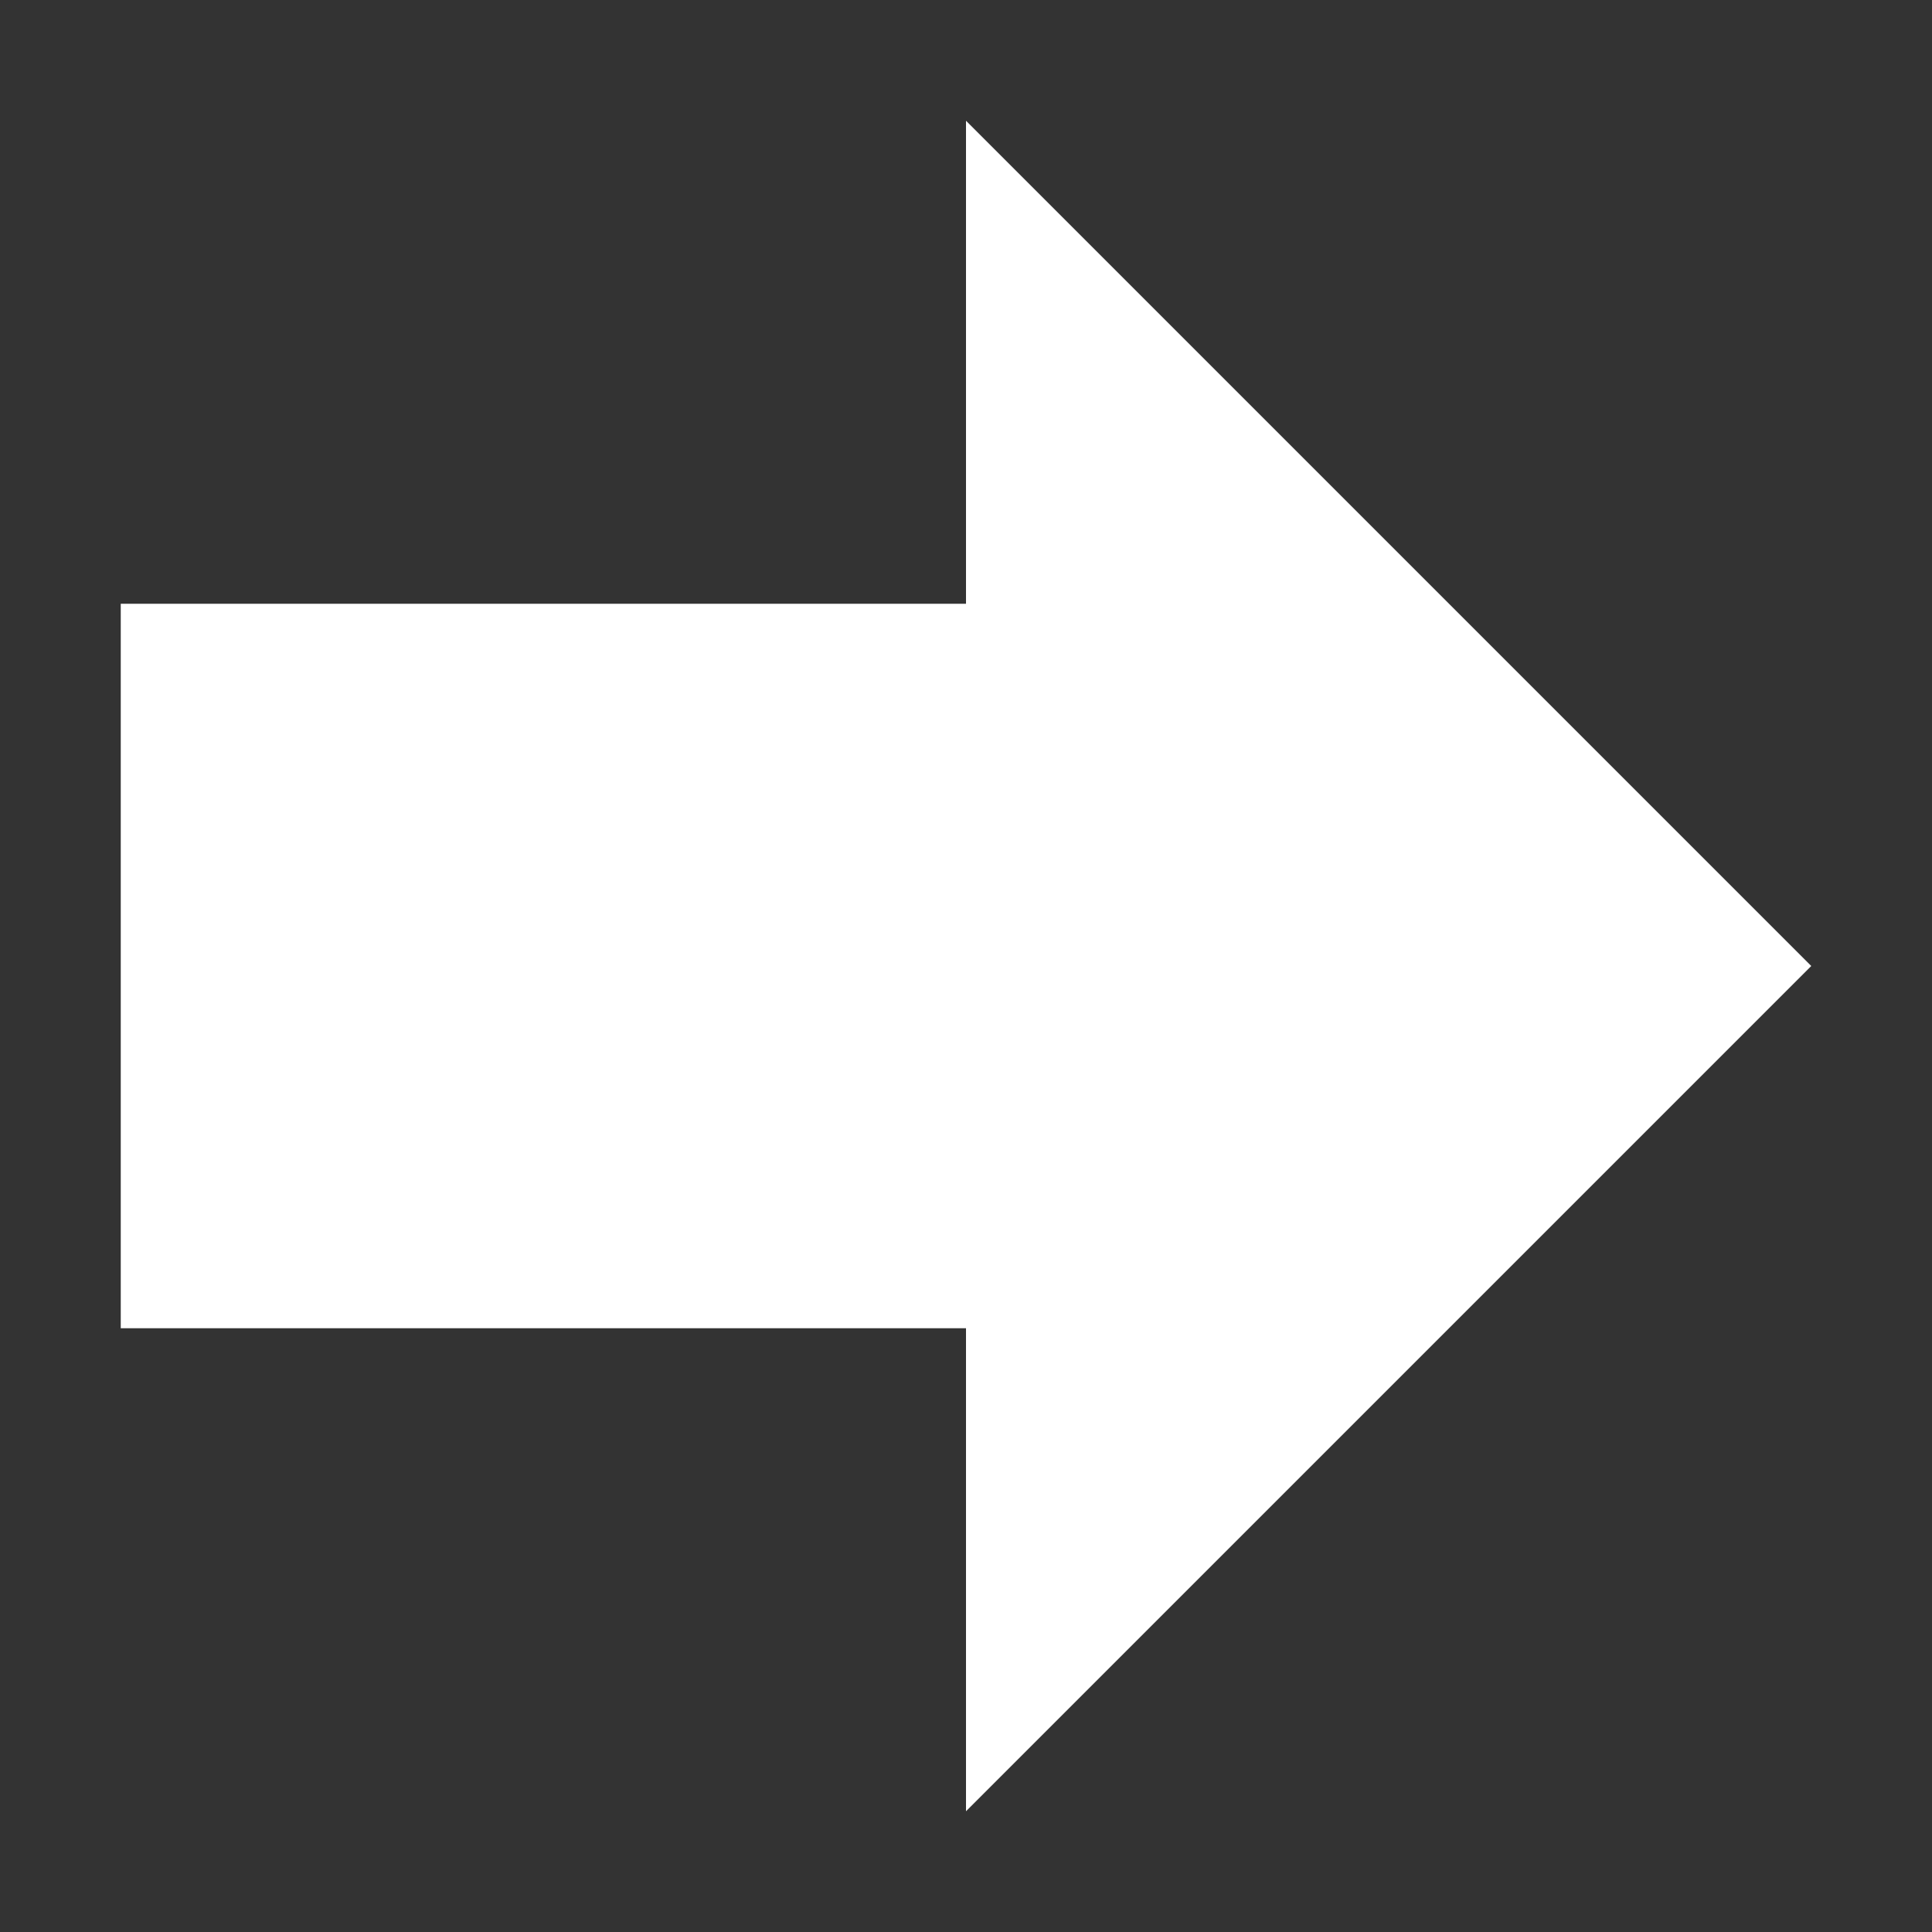
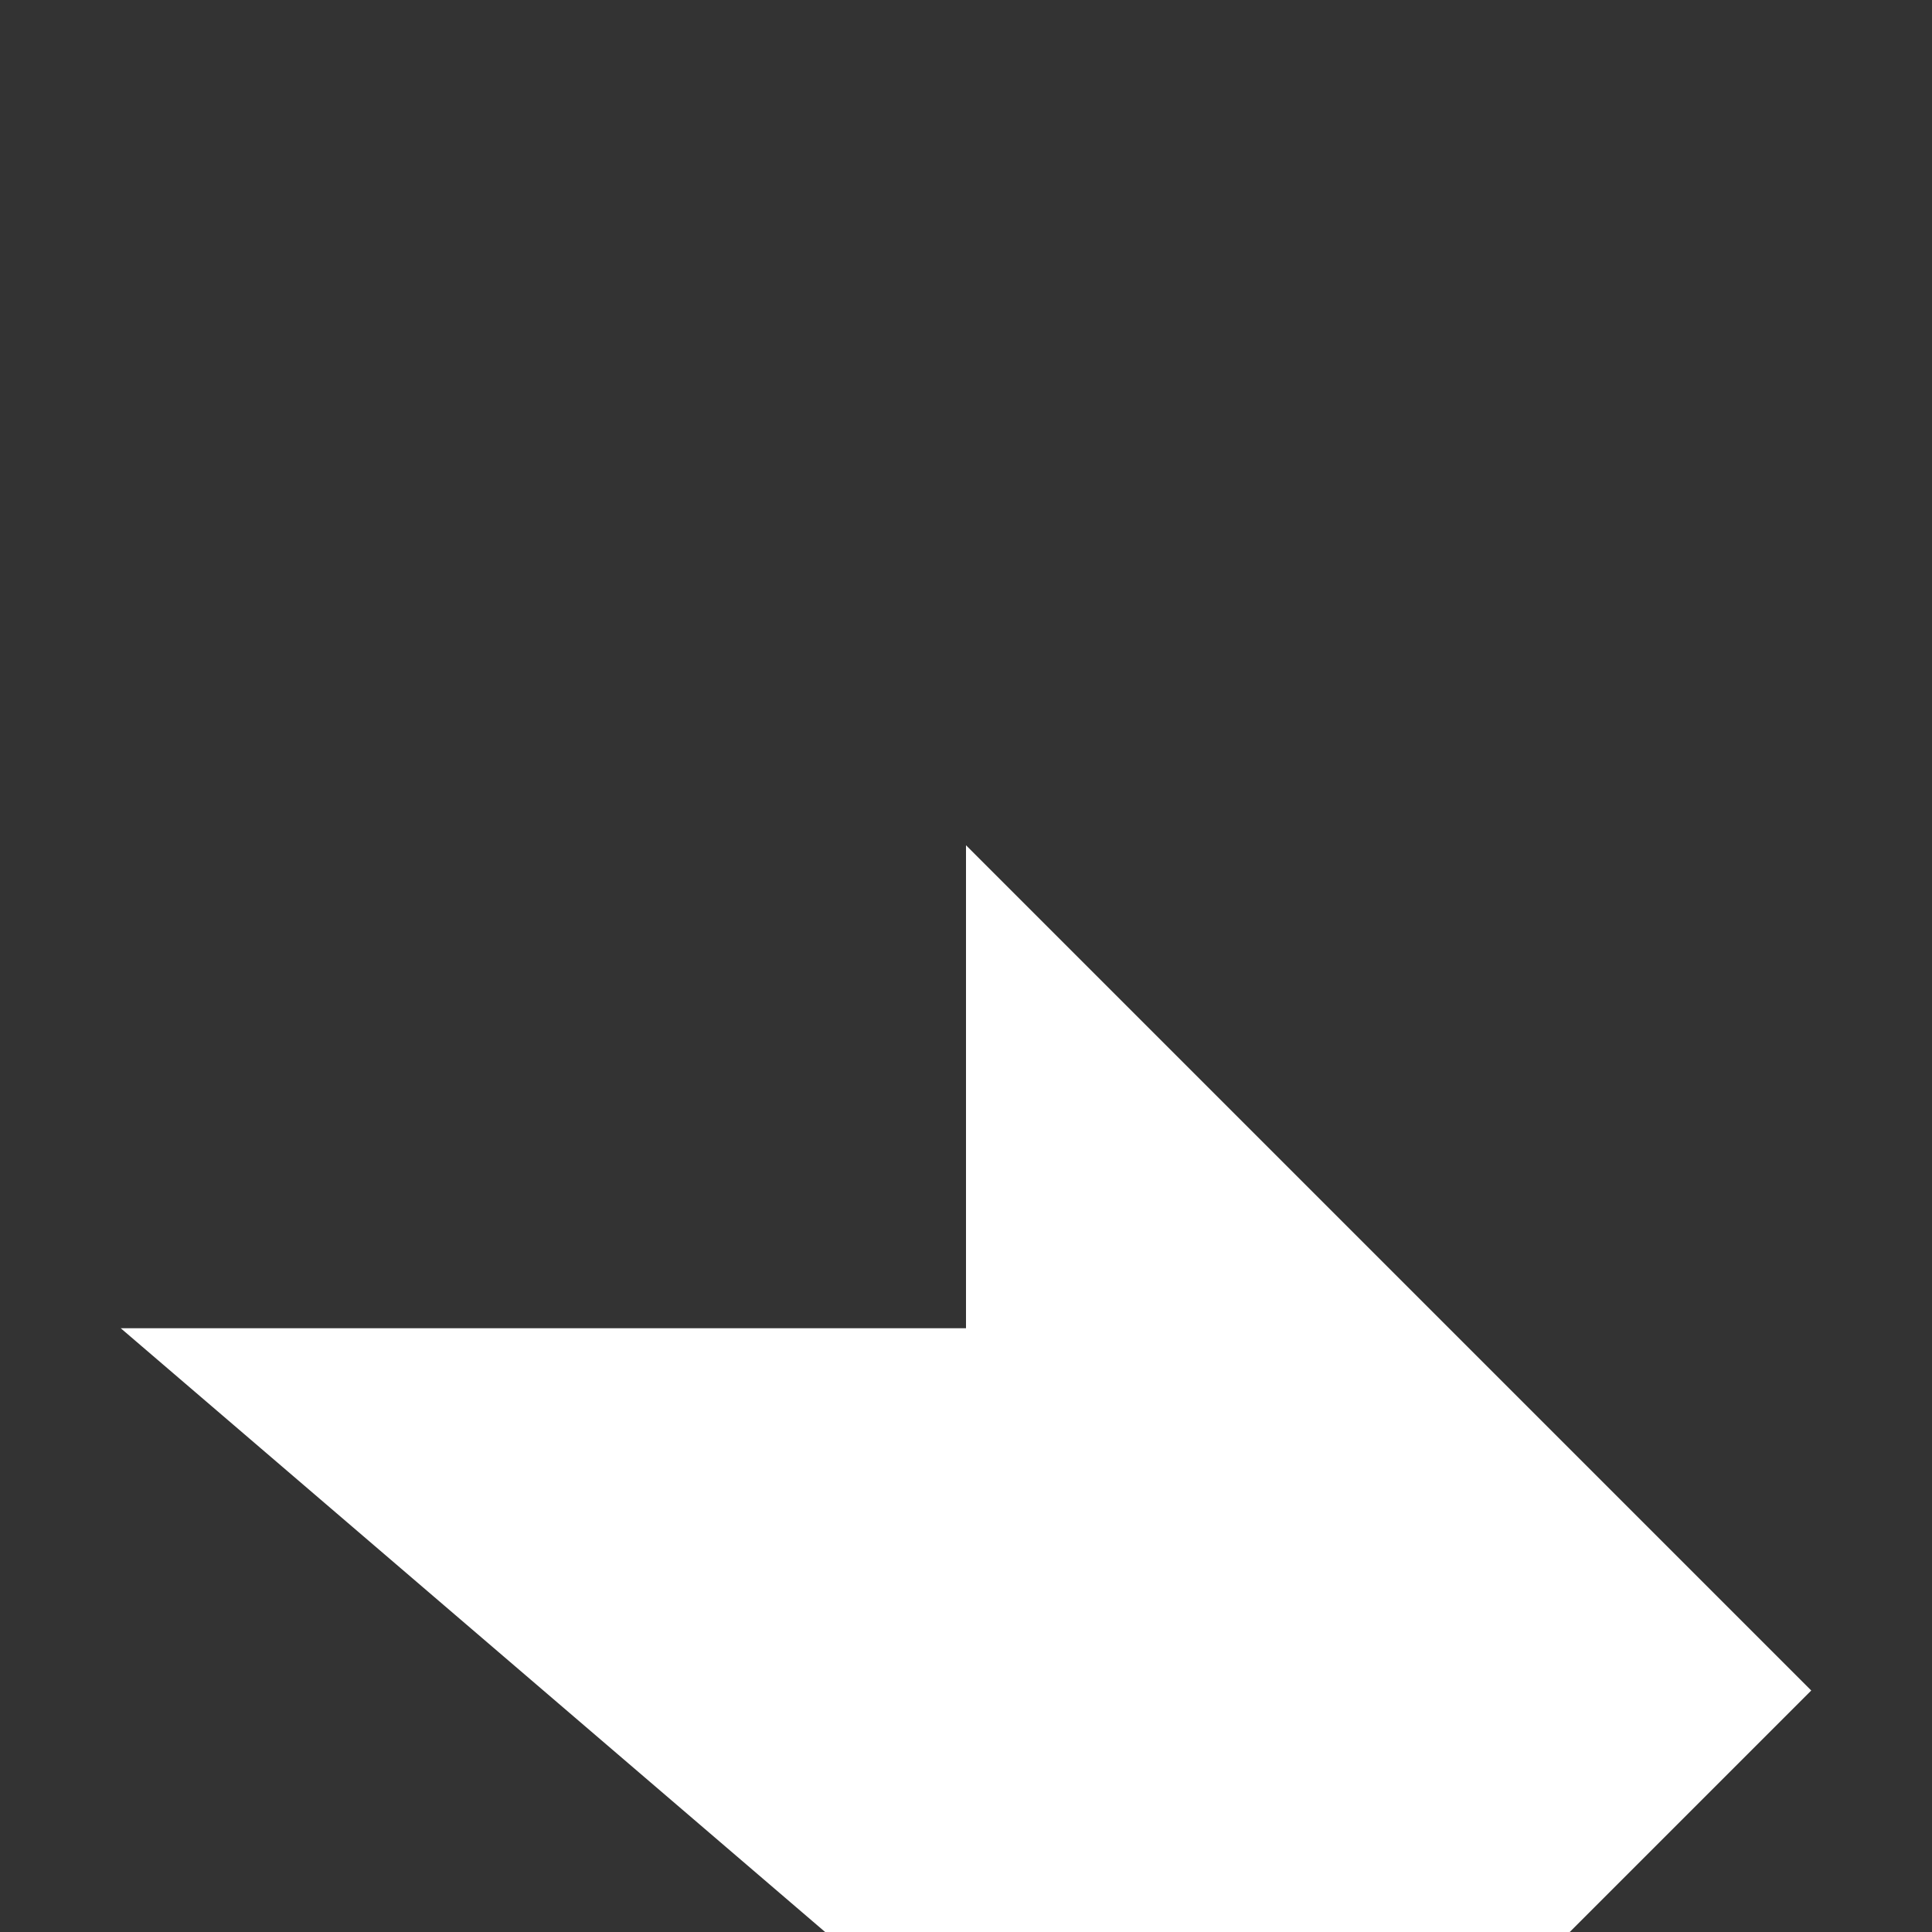
<svg xmlns="http://www.w3.org/2000/svg" height="16" width="16" version="1.1">
  <rect width="100%" height="100%" fill="#333333" stroke="none" />
-   <path fill="#fff" d="m1 11v-6h7v-4l7 7-7 7v-4z" />
+   <path fill="#fff" d="m1 11h7v-4l7 7-7 7v-4z" />
</svg>